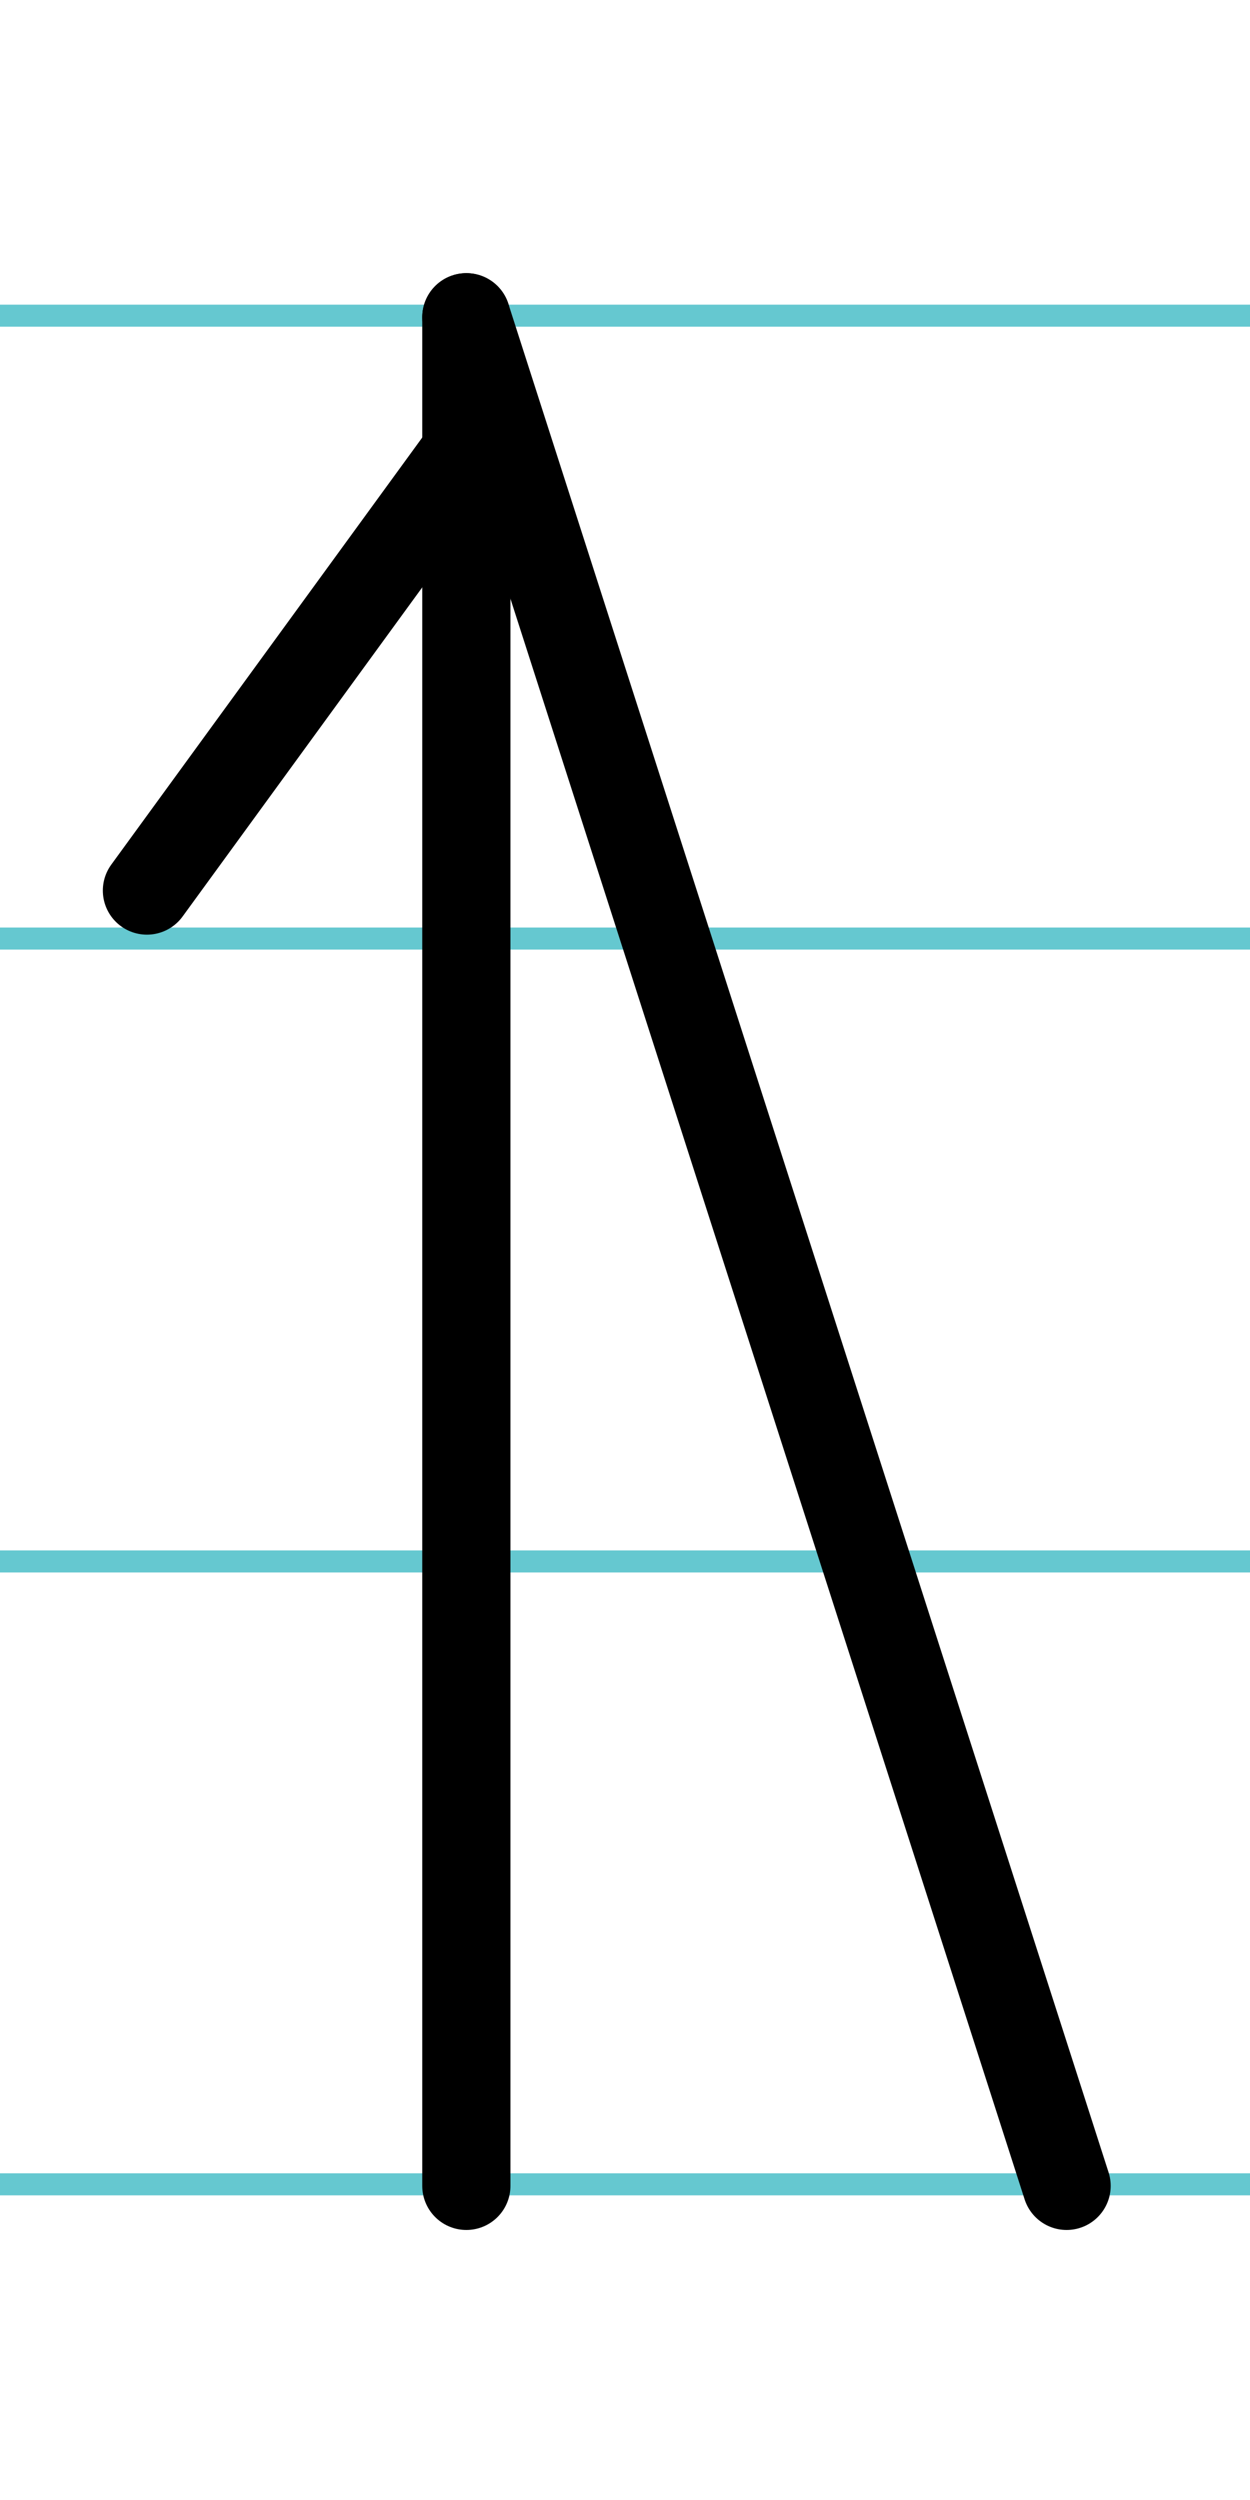
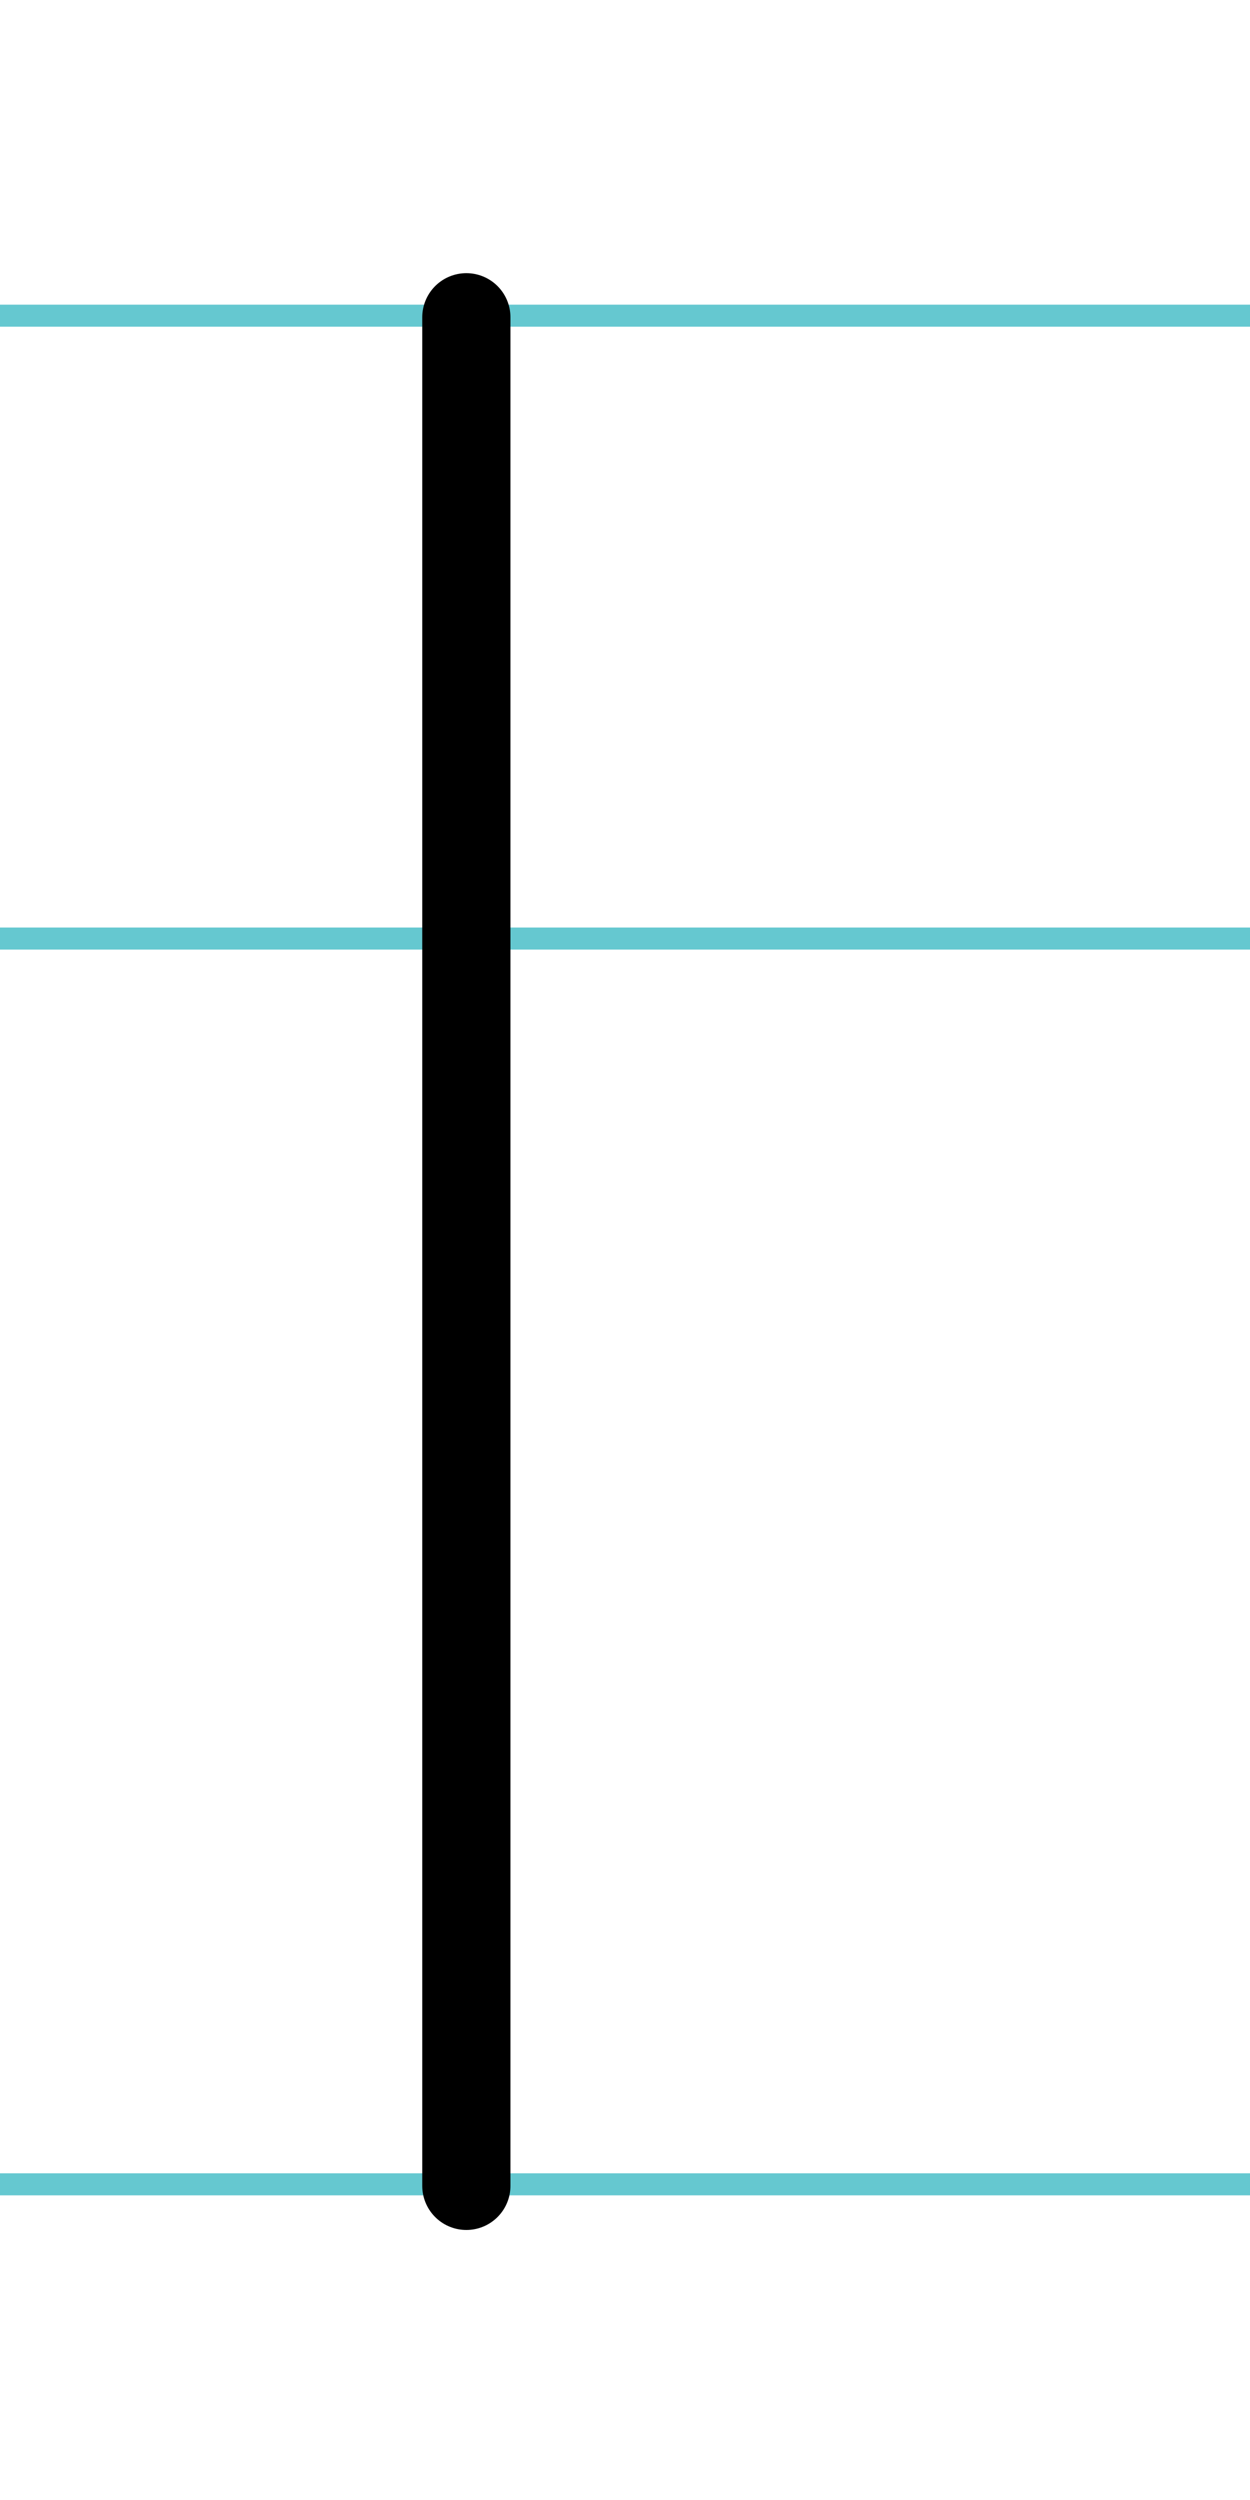
<svg xmlns="http://www.w3.org/2000/svg" width="20mm" height="40mm" viewBox="0 0 56.693 113.386">
  <g id="a" data-name="Ebene_1">
    <line x1="-213.706" y1="14.318" x2="1498.438" y2="14.318" fill="none" stroke="#65c8d0" stroke-miterlimit="10" />
    <line x1="-213.706" y1="42.568" x2="1498.438" y2="42.568" fill="none" stroke="#65c8d0" stroke-miterlimit="10" />
-     <line x1="-213.706" y1="70.818" x2="1498.438" y2="70.818" fill="none" stroke="#65c8d0" stroke-miterlimit="10" />
    <line x1="-213.706" y1="99.068" x2="1498.438" y2="99.068" fill="none" stroke="#65c8d0" stroke-miterlimit="10" />
  </g>
  <g id="b" data-name="Ebene_2">
    <g>
      <line x1="21.151" y1="14.389" x2="21.151" y2="99.139" fill="none" stroke="#000" stroke-linecap="round" stroke-miterlimit="10" stroke-width="4" />
-       <line x1="6.664" y1="40.391" x2="21.151" y2="20.495" fill="none" stroke="#000" stroke-linecap="round" stroke-miterlimit="10" stroke-width="4" />
-       <line x1="21.151" y1="14.389" x2="48.375" y2="99.139" fill="none" stroke="#000" stroke-linecap="round" stroke-miterlimit="10" stroke-width="4" />
    </g>
  </g>
</svg>